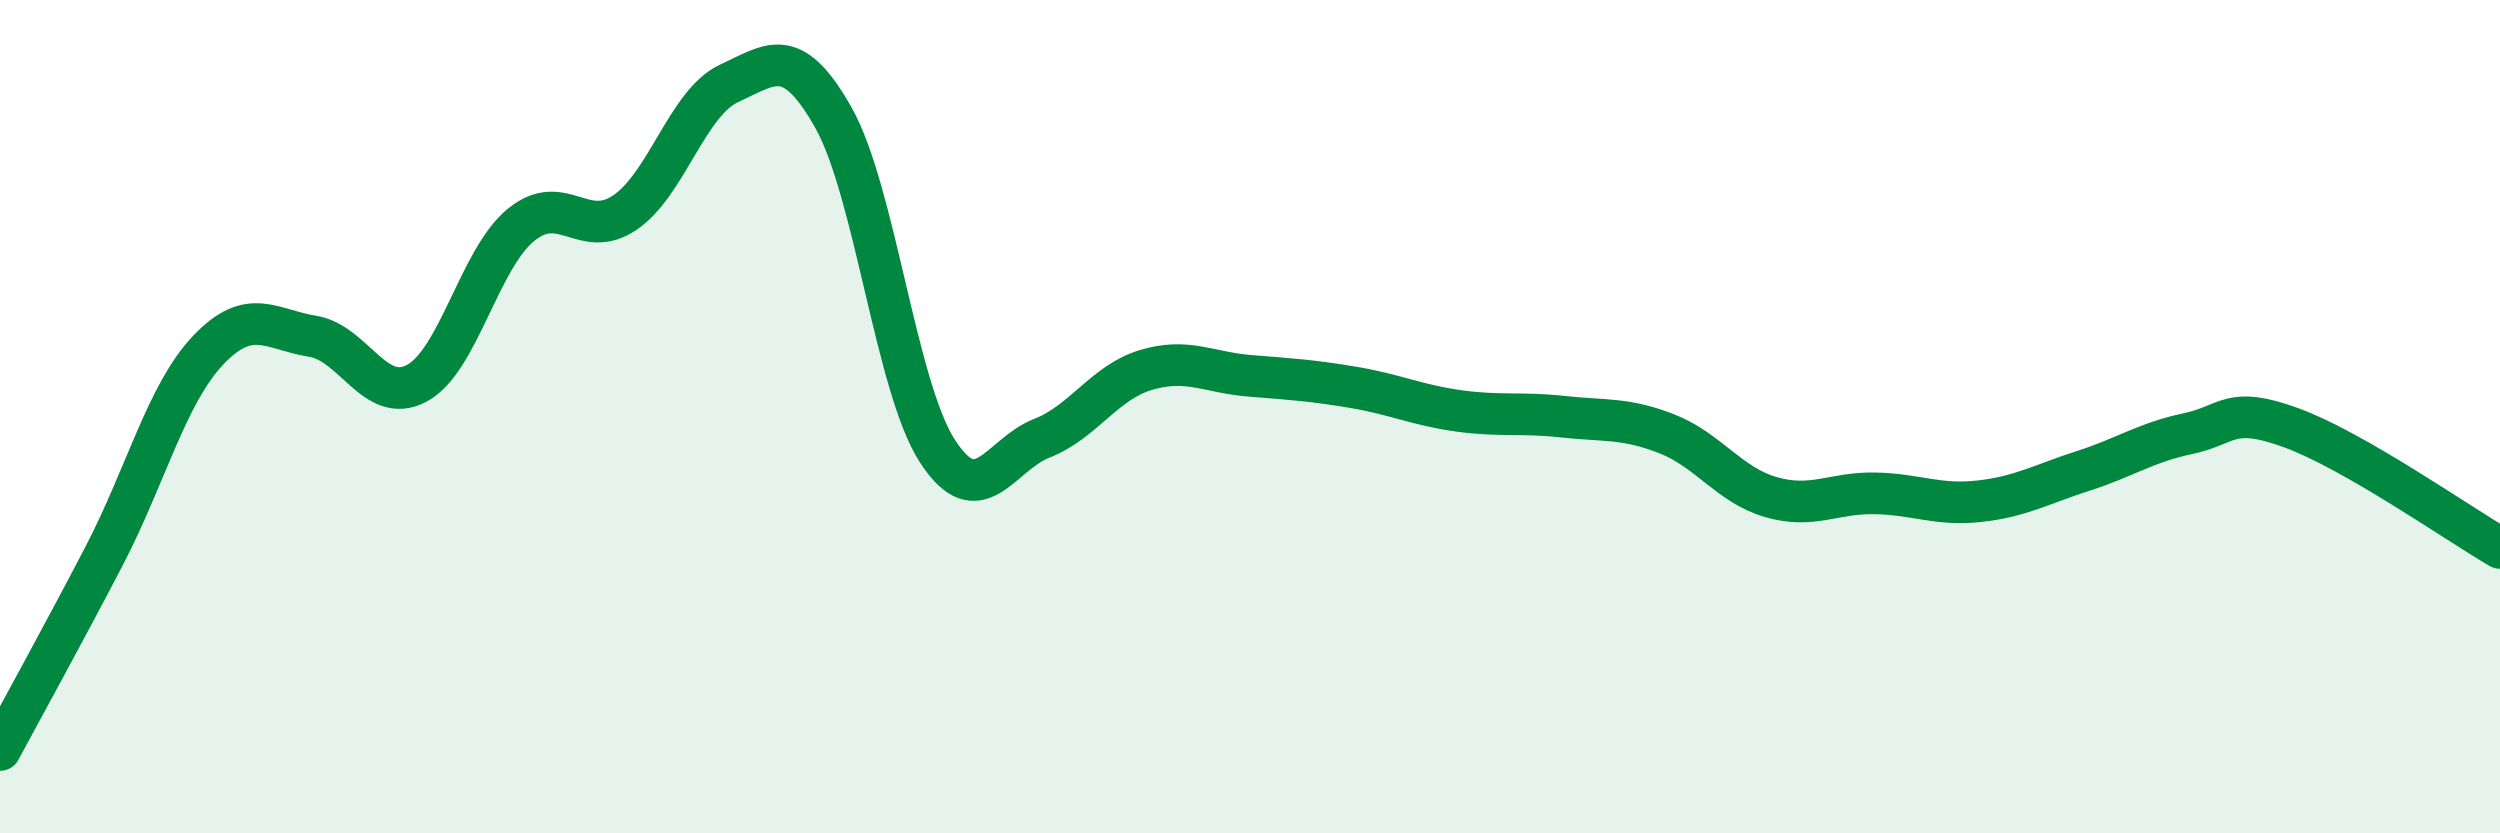
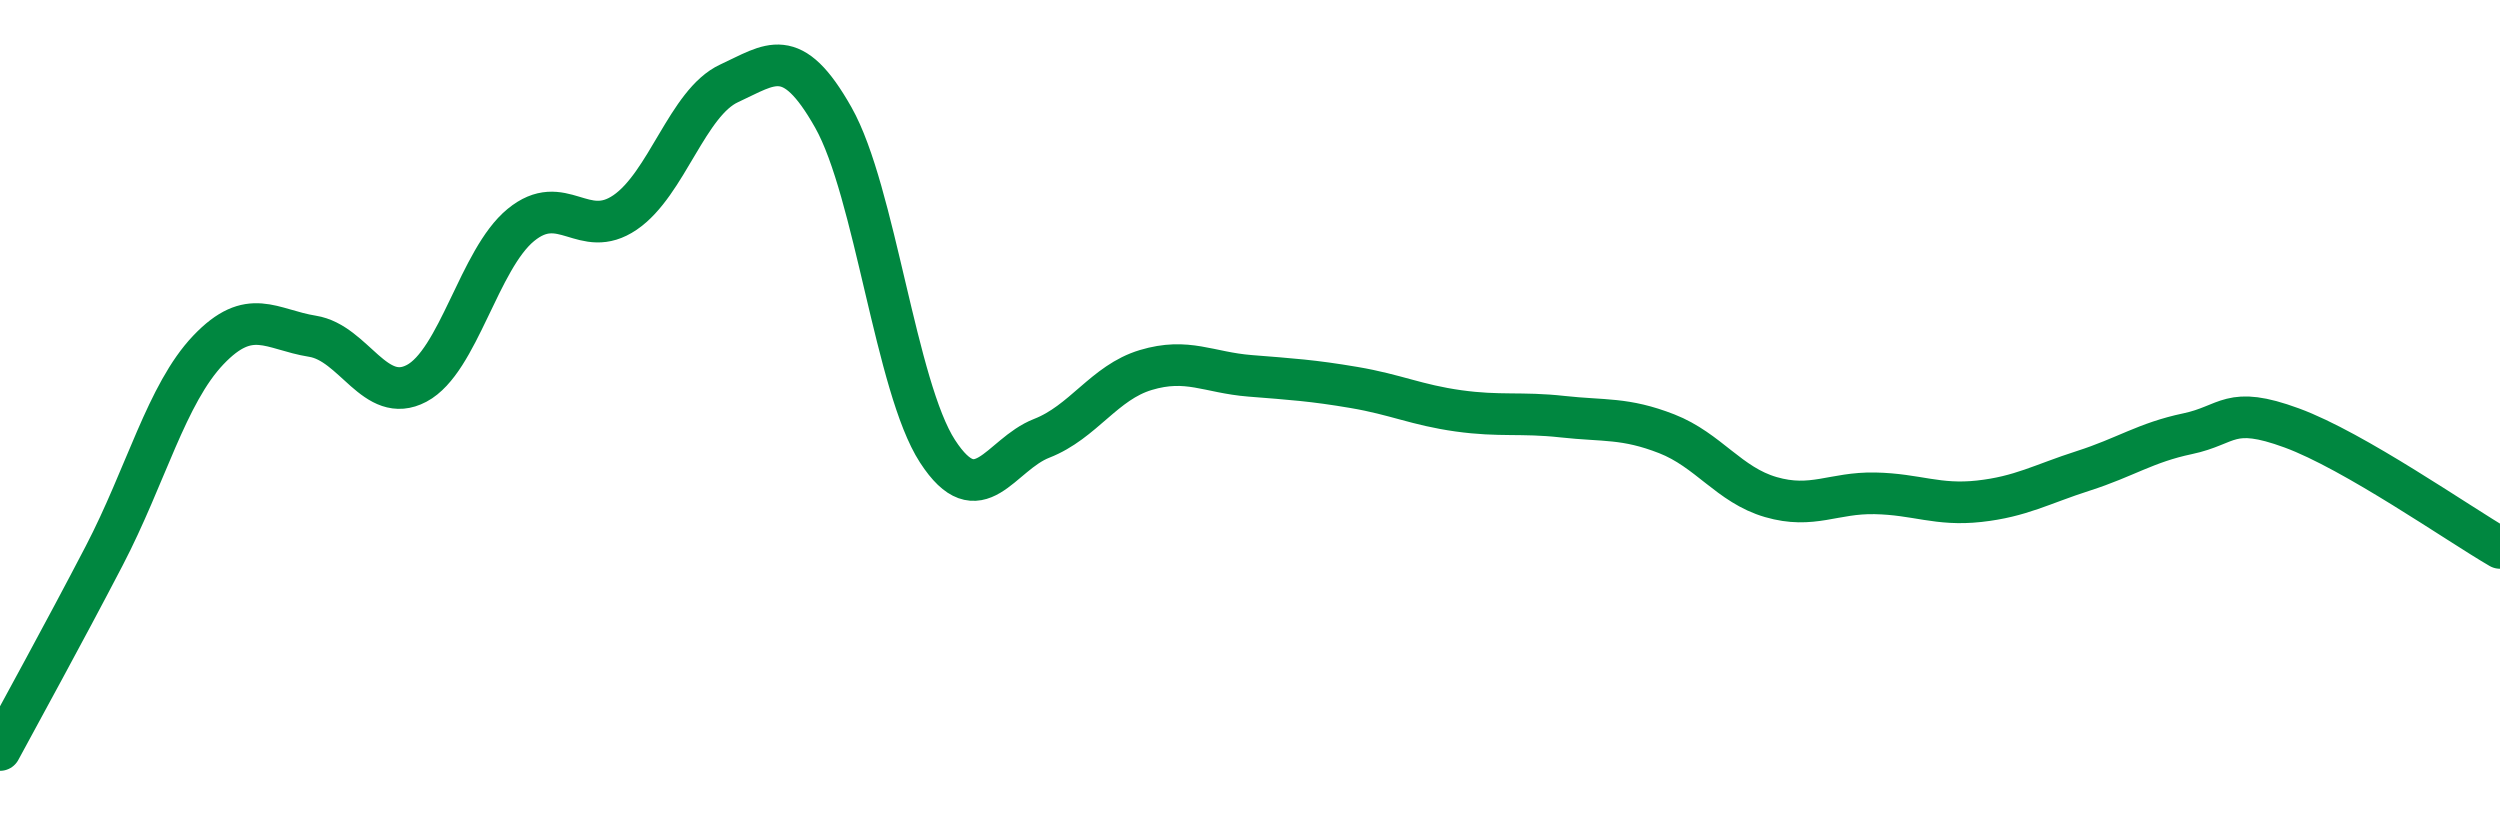
<svg xmlns="http://www.w3.org/2000/svg" width="60" height="20" viewBox="0 0 60 20">
-   <path d="M 0,18 C 0.5,17.07 1.5,15.26 2.5,13.34 C 3.5,11.42 4,9.45 5,8.4 C 6,7.35 6.5,7.91 7.5,8.07 C 8.5,8.23 9,9.73 10,9.2 C 11,8.67 11.5,6.22 12.5,5.4 C 13.5,4.58 14,5.78 15,5.1 C 16,4.42 16.5,2.46 17.5,2 C 18.5,1.54 19,1.05 20,2.82 C 21,4.59 21.5,9.29 22.5,10.83 C 23.5,12.37 24,10.91 25,10.52 C 26,10.13 26.5,9.18 27.5,8.88 C 28.5,8.58 29,8.94 30,9.02 C 31,9.1 31.5,9.13 32.5,9.3 C 33.5,9.47 34,9.72 35,9.86 C 36,10 36.5,9.89 37.5,10 C 38.5,10.11 39,10.02 40,10.41 C 41,10.8 41.5,11.64 42.5,11.93 C 43.5,12.22 44,11.82 45,11.84 C 46,11.86 46.5,12.14 47.5,12.03 C 48.5,11.92 49,11.62 50,11.3 C 51,10.98 51.5,10.62 52.5,10.41 C 53.5,10.2 53.5,9.72 55,10.27 C 56.5,10.82 59,12.57 60,13.15L60 20L0 20Z" fill="#008740" opacity="0.1" stroke-linecap="round" stroke-linejoin="round" />
  <path d="M 0,18 C 0.5,17.07 1.5,15.26 2.5,13.34 C 3.5,11.42 4,9.45 5,8.4 C 6,7.35 6.5,7.91 7.5,8.07 C 8.5,8.23 9,9.73 10,9.2 C 11,8.67 11.5,6.22 12.5,5.4 C 13.5,4.58 14,5.78 15,5.1 C 16,4.42 16.5,2.46 17.5,2 C 18.5,1.54 19,1.05 20,2.82 C 21,4.59 21.5,9.29 22.5,10.83 C 23.5,12.37 24,10.91 25,10.52 C 26,10.13 26.5,9.18 27.5,8.88 C 28.5,8.58 29,8.94 30,9.02 C 31,9.1 31.5,9.13 32.5,9.3 C 33.5,9.47 34,9.72 35,9.86 C 36,10 36.5,9.89 37.5,10 C 38.5,10.11 39,10.02 40,10.41 C 41,10.8 41.5,11.64 42.5,11.93 C 43.5,12.22 44,11.82 45,11.84 C 46,11.86 46.5,12.14 47.5,12.03 C 48.5,11.92 49,11.62 50,11.3 C 51,10.98 51.5,10.62 52.5,10.41 C 53.5,10.2 53.5,9.72 55,10.27 C 56.5,10.82 59,12.57 60,13.15" stroke="#008740" stroke-width="1" fill="none" stroke-linecap="round" stroke-linejoin="round" />
</svg>